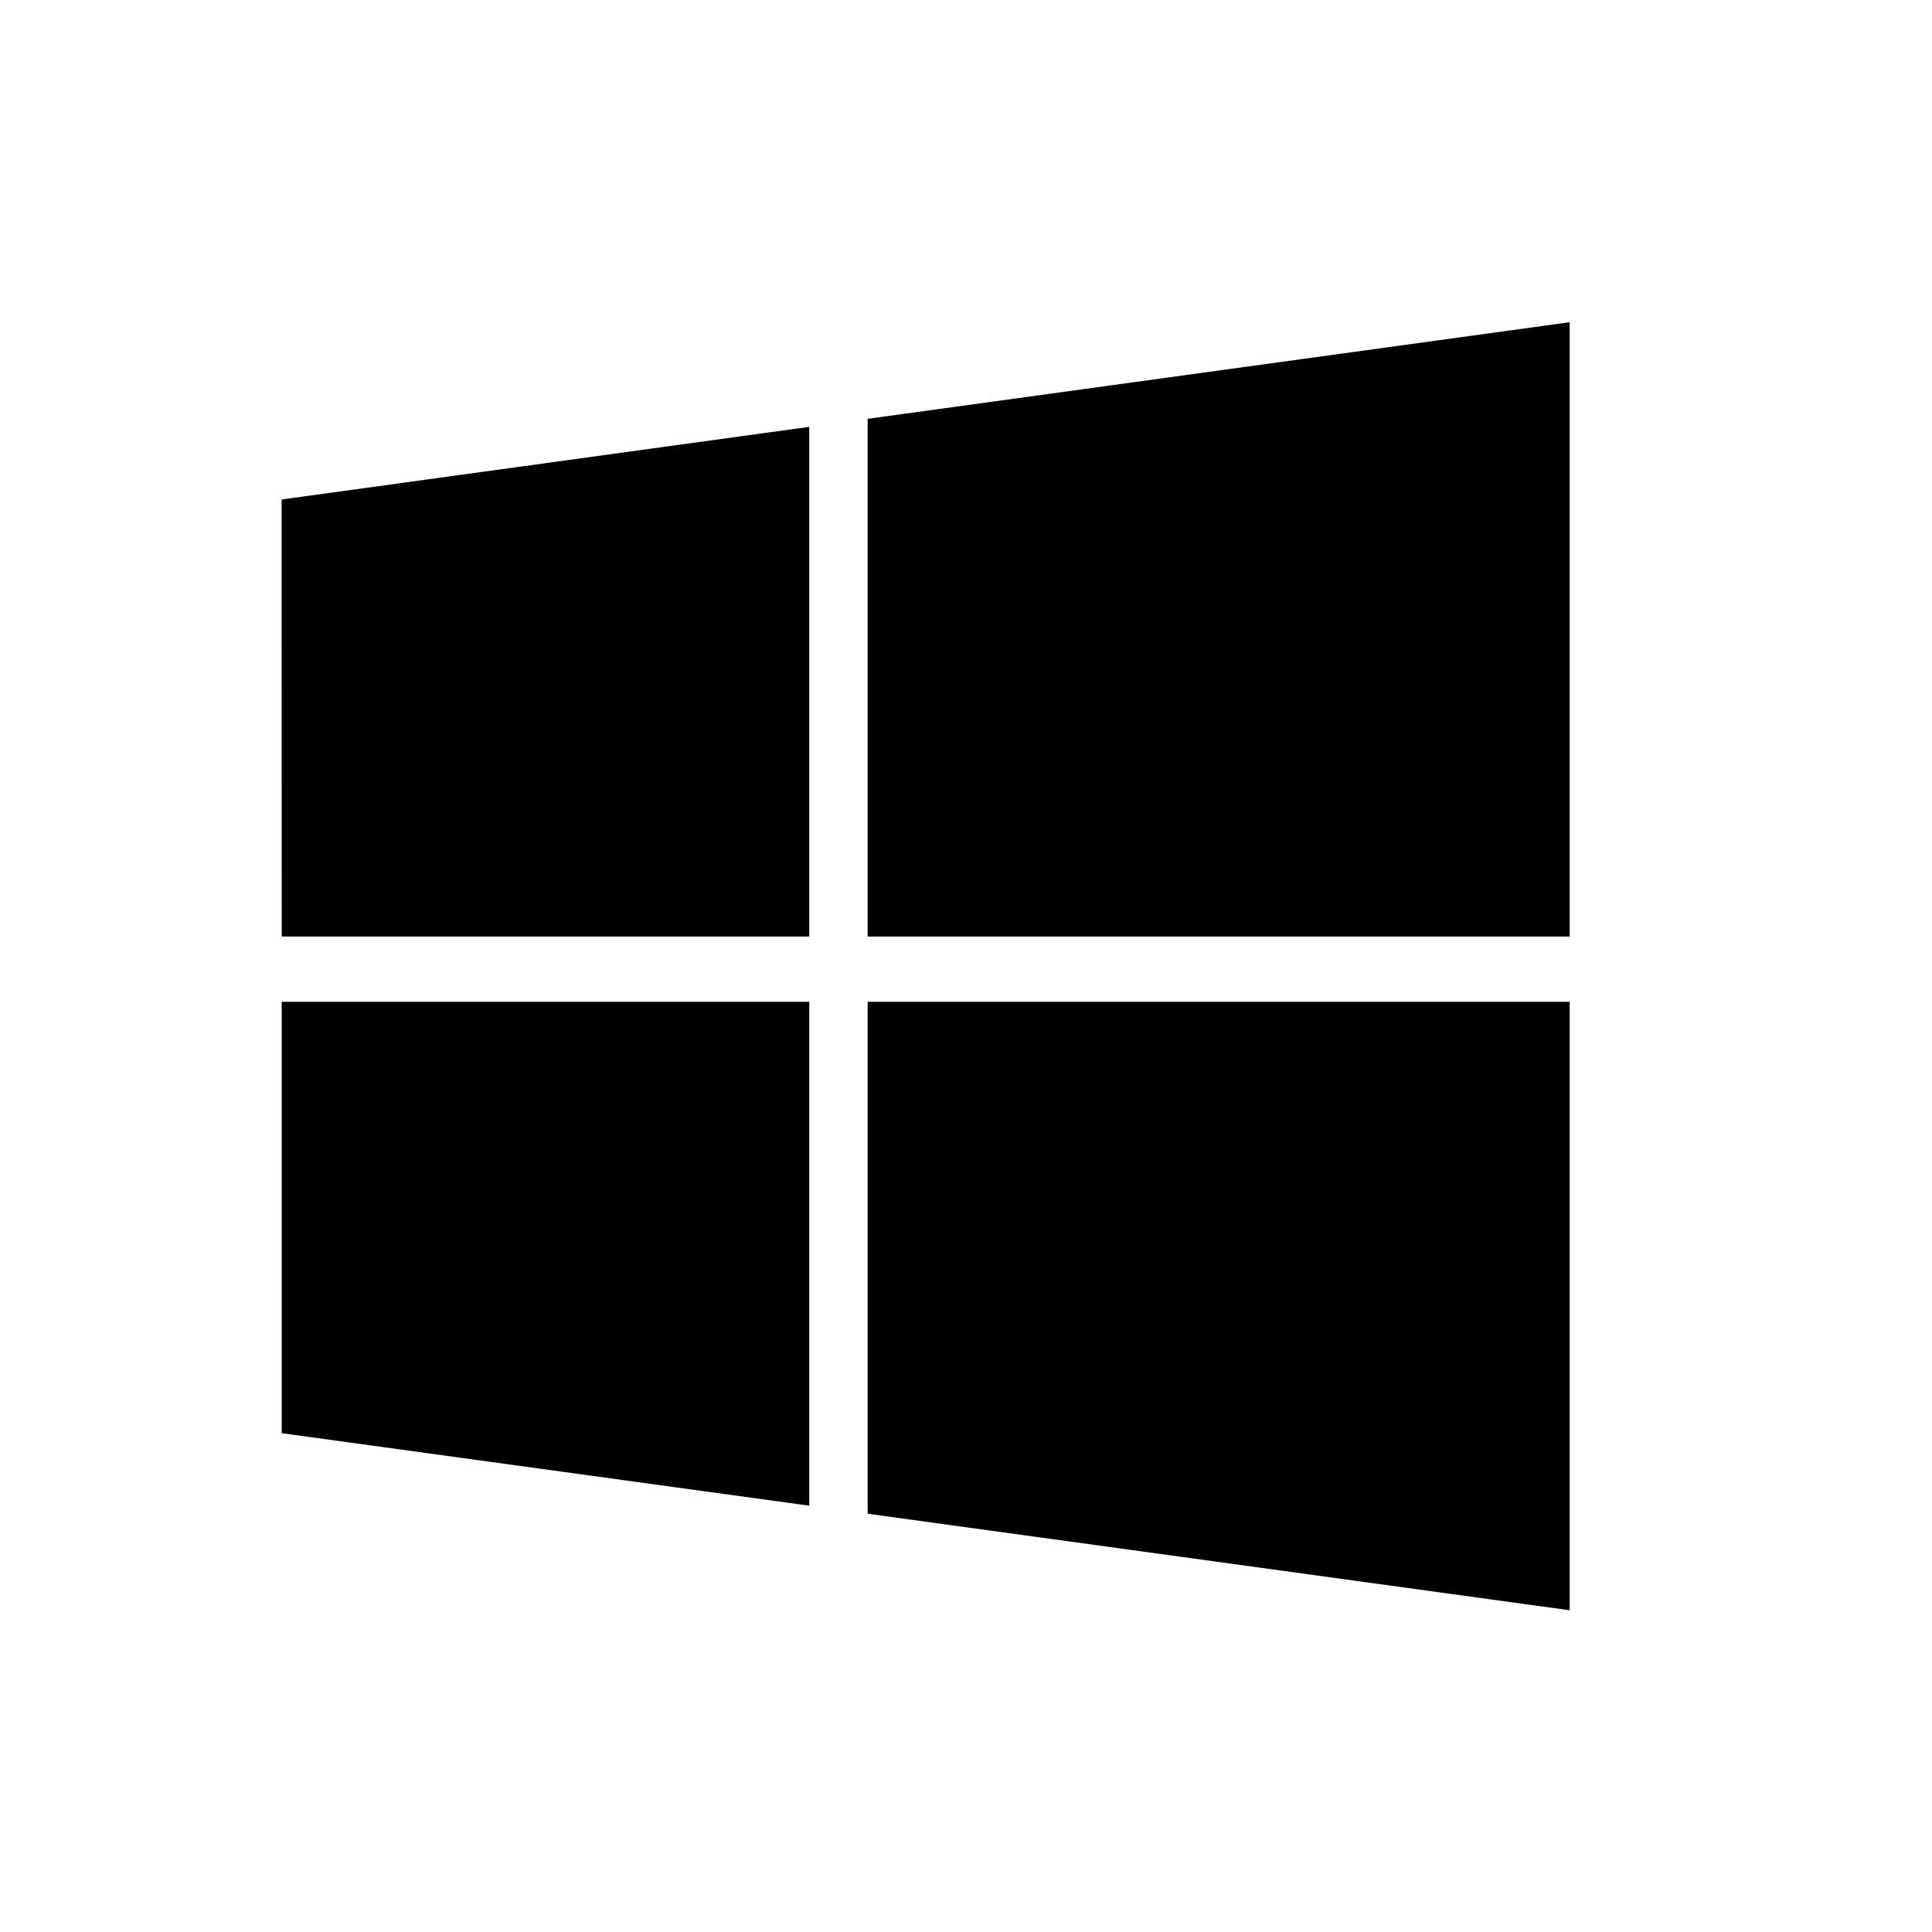
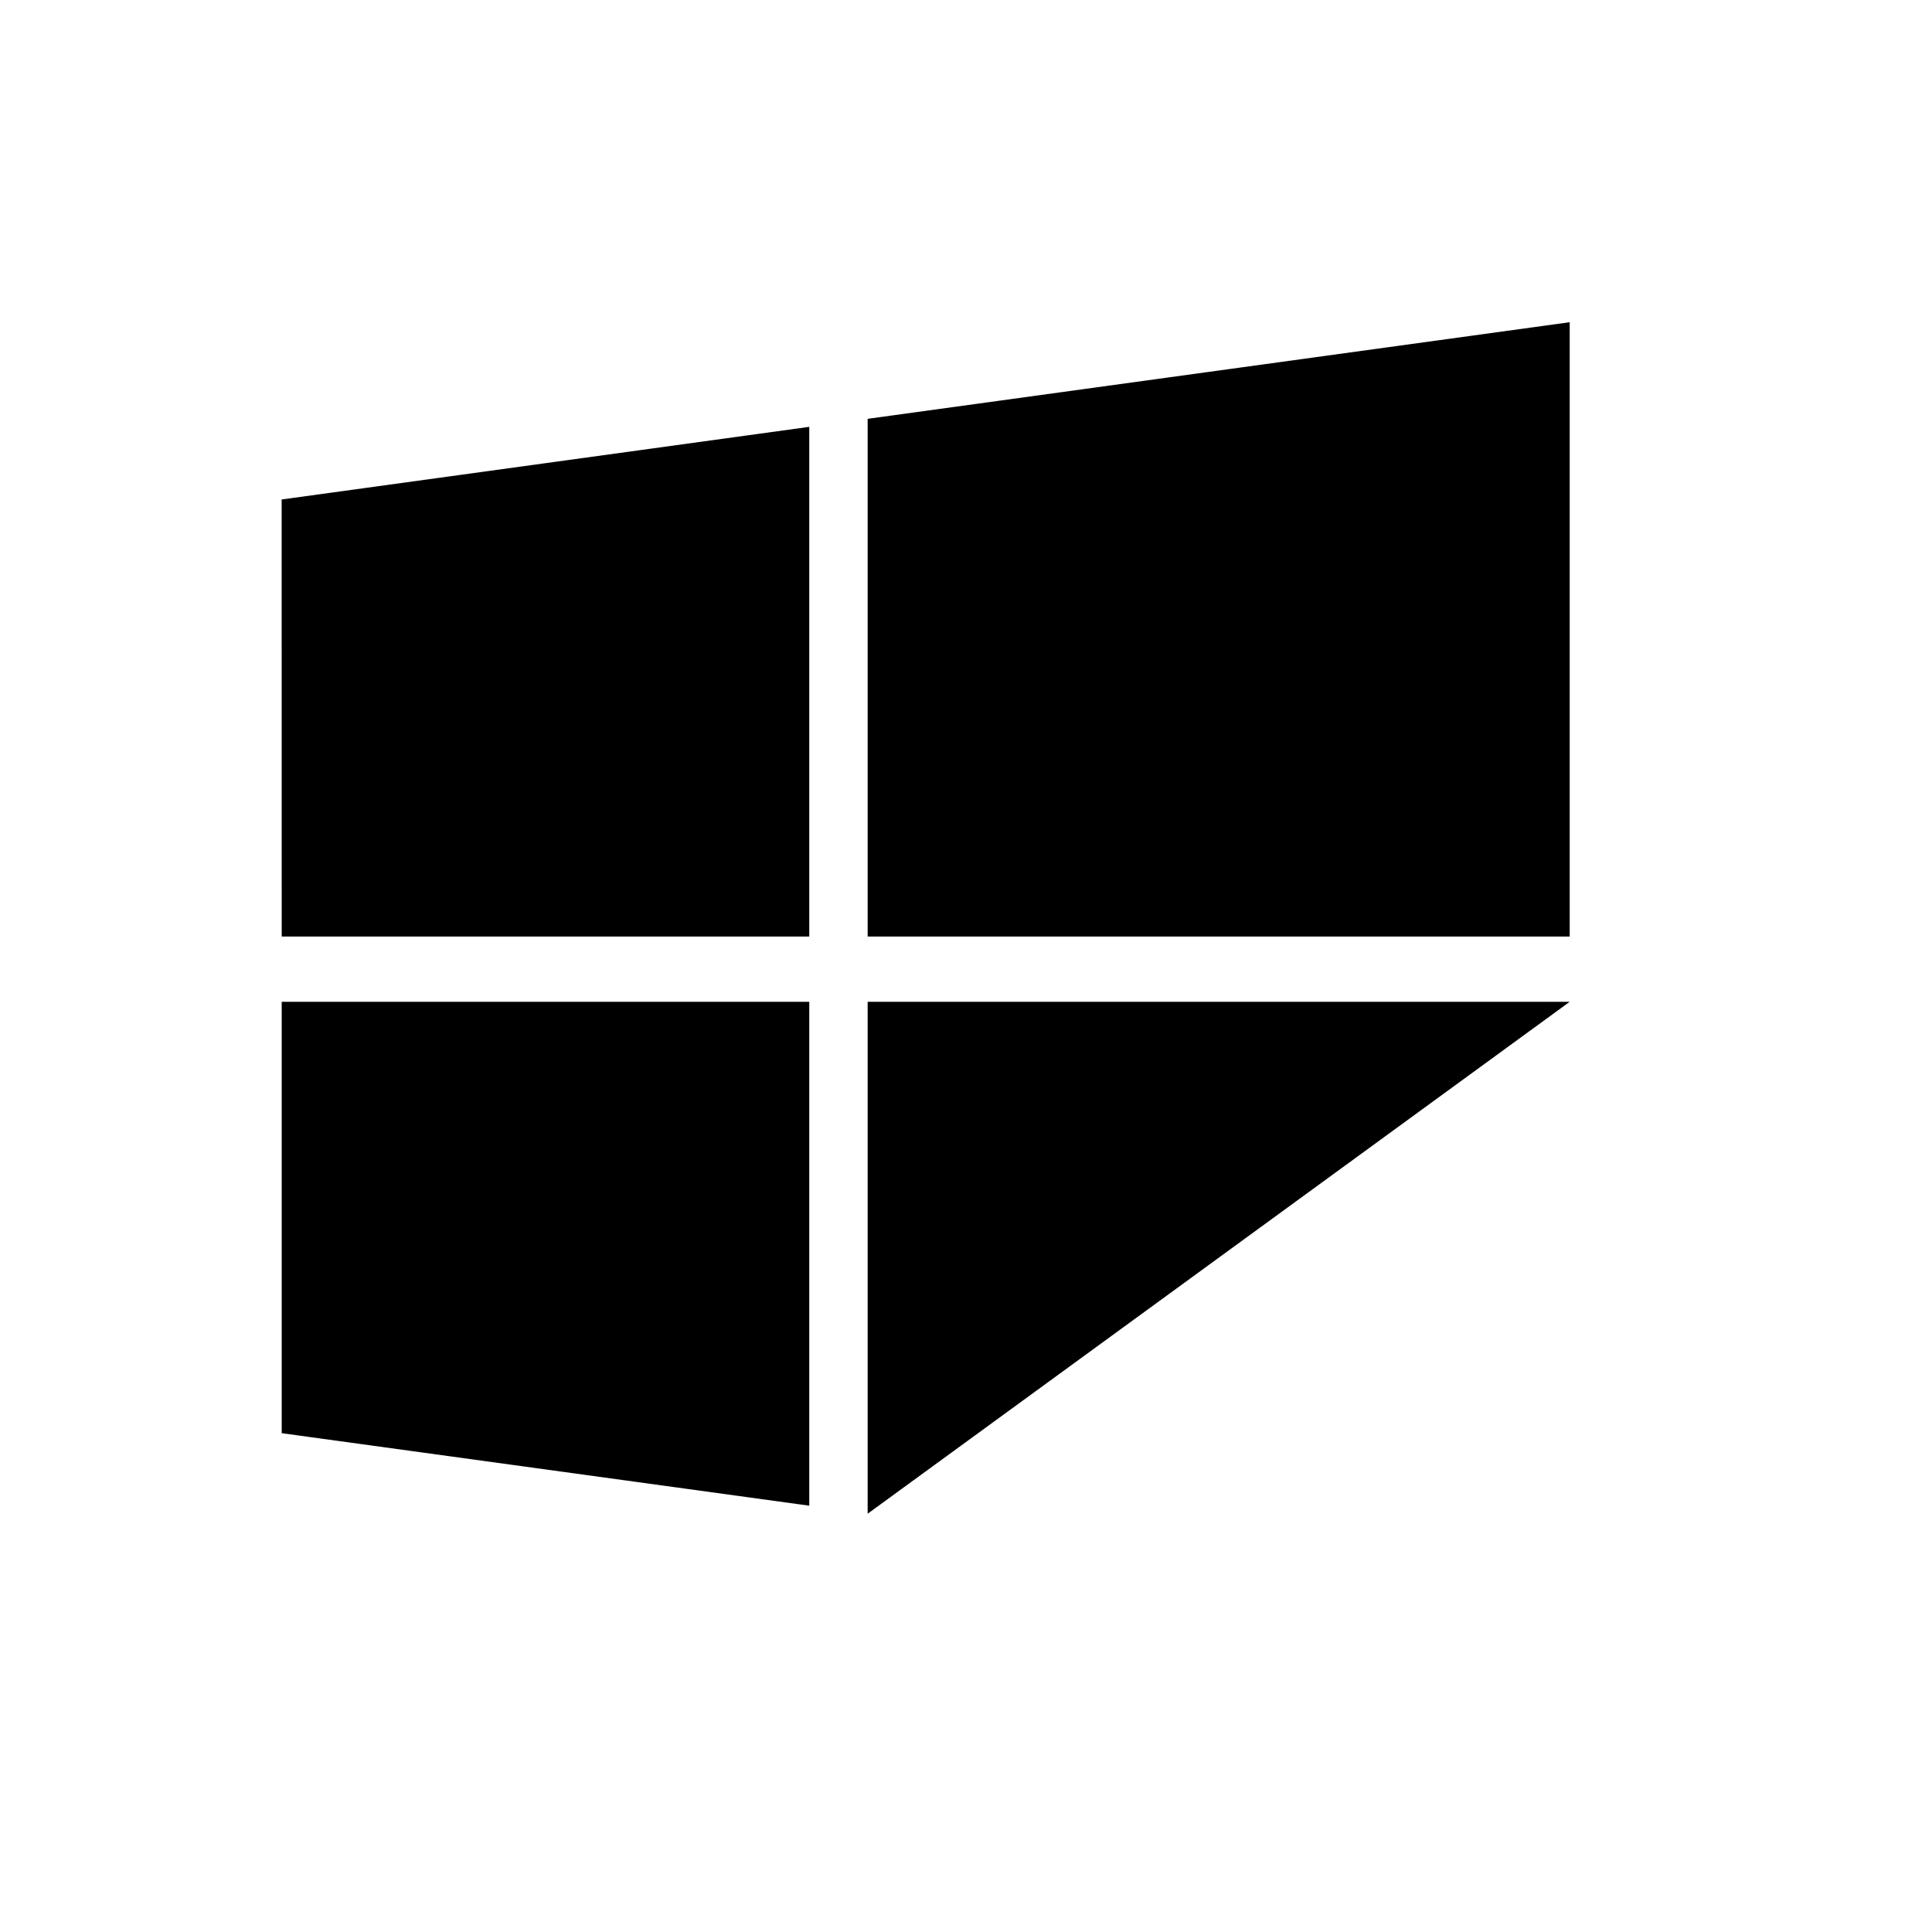
<svg xmlns="http://www.w3.org/2000/svg" width="32" height="32" viewBox="0 0 32 32" fill="none">
  <g id="icon / windows">
-     <path id="icon" d="M4.665 8.273L13.404 7.07V15.512H4.666L4.665 8.273ZM13.404 16.593V24.939L4.666 23.738L4.666 16.593L13.404 16.593ZM14.371 6.937L25.999 5.337V15.512H14.371V6.937ZM25.999 16.593V26.671L14.371 25.072V16.593H25.999Z" fill="black" />
+     <path id="icon" d="M4.665 8.273L13.404 7.07V15.512H4.666L4.665 8.273ZM13.404 16.593V24.939L4.666 23.738L4.666 16.593L13.404 16.593ZM14.371 6.937L25.999 5.337V15.512H14.371V6.937ZM25.999 16.593L14.371 25.072V16.593H25.999Z" fill="black" />
  </g>
</svg>